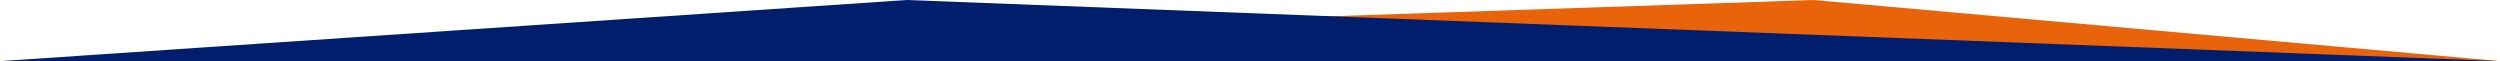
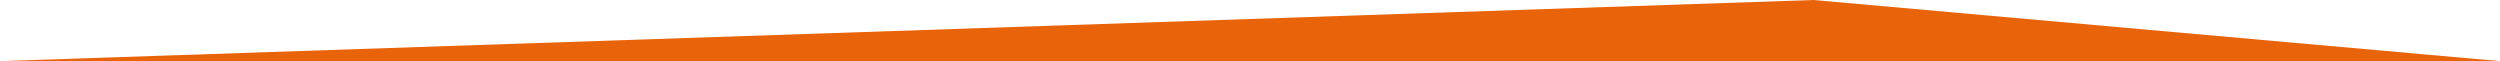
<svg xmlns="http://www.w3.org/2000/svg" id="Layer_2" data-name="Layer 2" viewBox="0 0 2000 48.9">
  <defs>
    <style>      .cls-1 {        fill: #001e6c;      }      .cls-2 {        fill: #e8630a;      }    </style>
  </defs>
  <g id="Layer_1-2" data-name="Layer 1">
    <polygon class="cls-2" points="2000 48.9 1450.79 0 0 48.9 0 48.89 2000 48.9 2000 48.9" />
-     <polygon class="cls-1" points="0 48.9 725.33 0 2000 48.9 2000 48.9 0 48.9 0 48.9" />
  </g>
</svg>